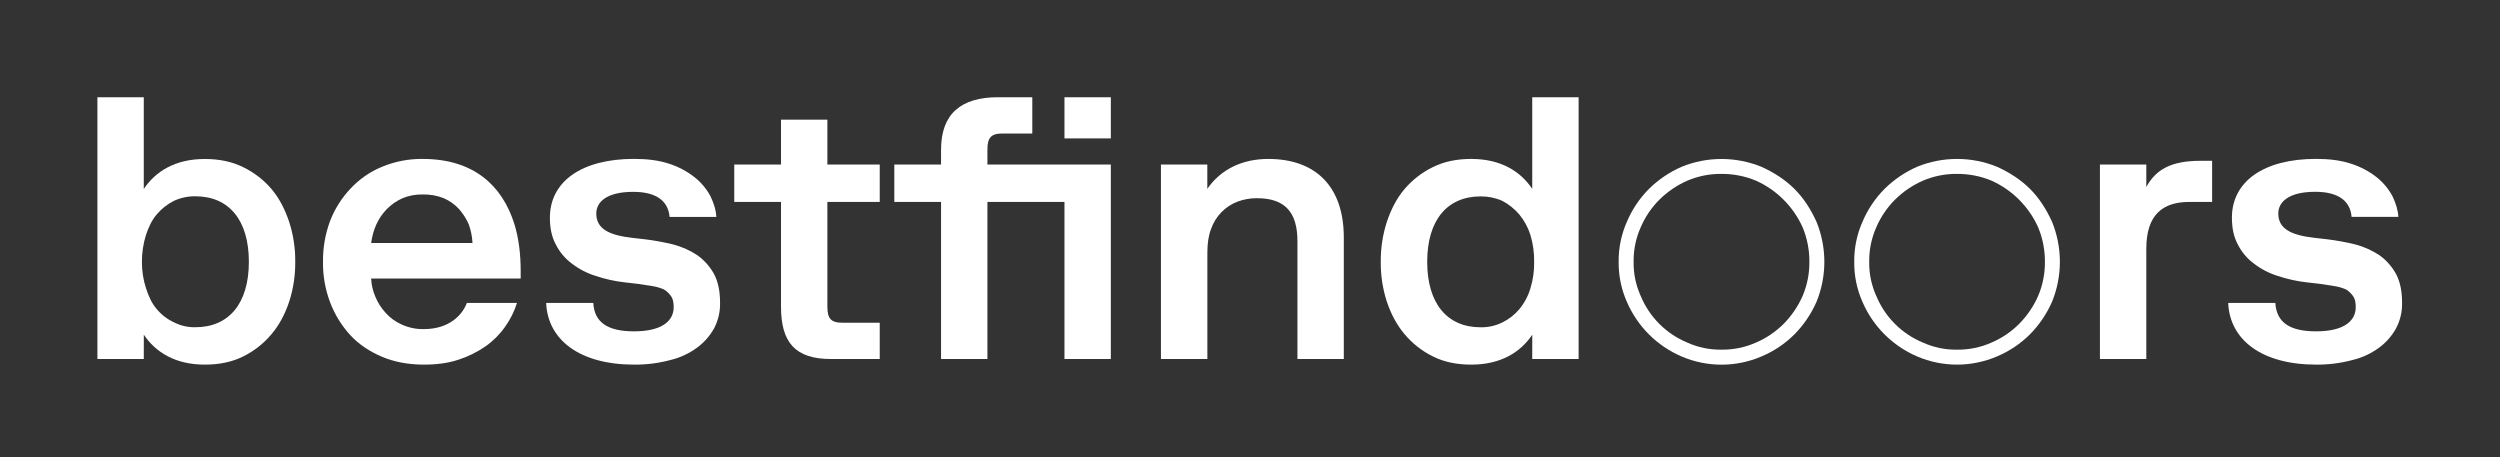
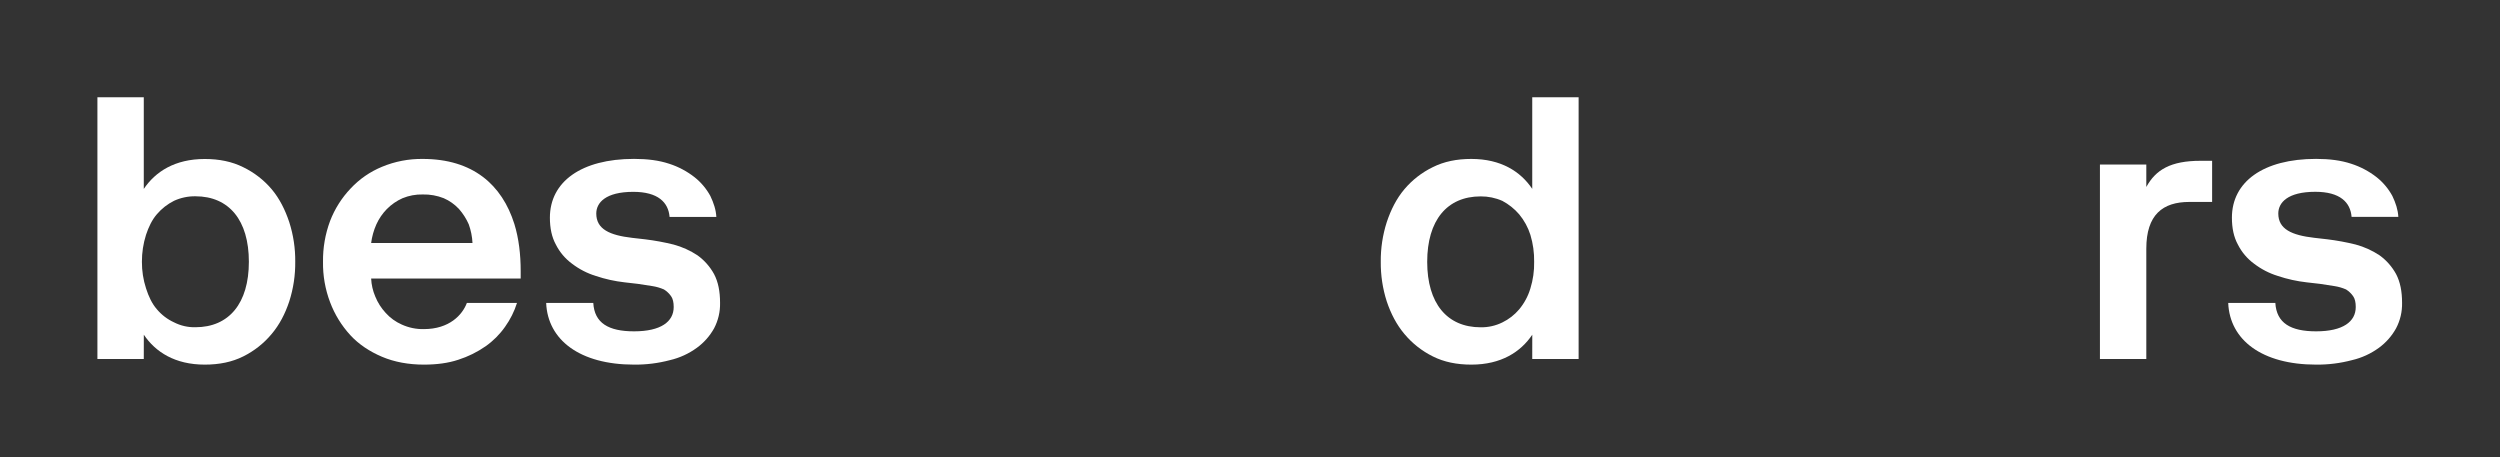
<svg xmlns="http://www.w3.org/2000/svg" width="100%" height="100%" viewBox="0 0 2127 389" version="1.1" xml:space="preserve" style="fill-rule:evenodd;clip-rule:evenodd;stroke-linejoin:round;stroke-miterlimit:2;">
  <rect x="0" y="0" width="2127" height="389" fill="#333333" stroke="none" />
  <path d="M122.33,305.45L82.88,305.45L82.88,82.73L122.33,82.73L122.33,160.73C132.2,146.09 148.74,135.27 174.19,135.27C186.6,135.27 197.42,137.5 206.97,142.27C216.246,146.761 224.482,153.141 231.15,161C237.83,168.95 242.6,178.5 246.1,189C249.591,199.895 251.31,211.28 251.19,222.72C251.31,234.163 249.592,245.552 246.1,256.45C242.6,266.95 237.83,276.18 231.15,284.13C224.511,292.099 216.286,298.6 207,303.22C197.45,308 186.63,310.22 174.22,310.22C148.77,310.22 132.22,299.4 122.36,284.77L122.33,305.45ZM120.74,222.72C120.688,230.389 121.87,238.016 124.24,245.31C126.47,252.31 129.33,258.36 133.47,263.13C137.459,267.883 142.457,271.688 148.1,274.27C153.712,277.127 159.945,278.549 166.24,278.41C194.88,278.41 211.74,258.04 211.74,222.72C211.74,187.4 194.88,167 166.24,167C159.985,166.912 153.788,168.217 148.1,170.82C142.507,173.62 137.532,177.514 133.47,182.27C129.33,187.05 126.47,193.09 124.24,199.77C121.891,207.192 120.71,214.935 120.74,222.72Z" style="fill:white;fill-rule:nonzero;" />
  <path d="M439.86,257.72C437.568,265.003 434.131,271.876 429.68,278.08C425.163,284.513 419.563,290.113 413.13,294.63C405.999,299.573 398.173,303.432 389.91,306.08C381.32,308.95 371.45,310.22 360.63,310.22C347.63,310.22 335.5,308 325,303.54C314.5,299.08 305.27,293 298,285.09C290.539,276.939 284.707,267.434 280.82,257.09C276.671,246.114 274.635,234.452 274.82,222.72C274.664,210.889 276.698,199.131 280.82,188.04C284.776,177.752 290.723,168.346 298.32,160.36C305.779,152.359 314.881,146.065 325,141.91C335.984,137.344 347.786,135.068 359.68,135.22C402.32,135.22 427.13,157.22 437.63,190.59C441.45,203 443,216.68 443,230.68L443,237L315.77,237C316.02,242.258 317.205,247.429 319.27,252.27C321.359,257.442 324.379,262.187 328.18,266.27C331.983,270.499 336.648,273.865 341.86,276.14C347.747,278.82 354.163,280.139 360.63,280C382.27,280 393.41,267.91 397.22,257.73L439.86,257.72ZM359.68,165.45C353.795,165.31 347.945,166.393 342.5,168.63C337.506,170.844 332.971,173.975 329.13,177.86C325.425,181.639 322.413,186.039 320.23,190.86C317.973,195.913 316.47,201.27 315.77,206.76L402,206.76C401.736,201.331 400.664,195.972 398.82,190.86C396.742,186.128 393.949,181.744 390.54,177.86C386.893,173.916 382.466,170.773 377.54,168.63C371.859,166.388 365.786,165.307 359.68,165.45Z" style="fill:white;fill-rule:nonzero;" />
  <path d="M531.49,240.22C523.155,239.286 514.943,237.472 506.99,234.81C499.629,232.552 492.73,228.996 486.62,224.31C480.846,220.056 476.159,214.498 472.94,208.09C469.44,201.72 467.85,194.09 467.85,185.18C467.85,154.64 494.58,135.18 539.44,135.18C550.89,135.18 560.76,136.46 569.35,139.32C577.191,141.841 584.521,145.735 591,150.82C596.475,155.177 601.021,160.587 604.37,166.73C607.23,172.73 609.14,178.5 609.46,184.54L569.67,184.54C568.67,172.13 559.8,163.22 538.8,163.22C515.26,163.22 507.31,172.45 507.31,181.68C507.31,195.04 518.76,200.13 537.85,202.36L549,203.63C557.142,204.628 565.217,206.118 573.18,208.09C580.417,210.052 587.292,213.165 593.54,217.31C599.328,221.51 604.11,226.945 607.54,233.22C611.04,239.9 612.63,247.86 612.63,257.72C612.798,265.248 611.047,272.696 607.54,279.36C603.918,285.87 598.922,291.514 592.9,295.9C586.052,300.906 578.262,304.478 570,306.4C560.035,309.042 549.759,310.327 539.45,310.22C493.32,310.22 465.95,289.22 464.68,257.72L504.77,257.72C505.72,274.9 517.77,281.9 539.45,281.9C562.36,281.9 573.18,273.63 573.18,261.22C573.18,257.4 572.54,254.22 570.95,251.99C569.338,249.697 567.28,247.751 564.9,246.27C561.75,244.896 558.436,243.935 555.04,243.41C551.22,242.743 547.083,242.107 542.63,241.5L531.49,240.22Z" style="fill:white;fill-rule:nonzero;" />
-   <path d="M664.48,171.81L624.71,171.81L624.71,140L664.48,140L664.48,101.82L703.93,101.82L703.93,140L748.48,140L748.48,171.81L703.93,171.81L703.93,260.91C703.93,270.77 706.8,274.59 716.66,274.59L748.48,274.59L748.48,305.45L707.11,305.45C676.57,305.45 664.48,291.45 664.48,260.91L664.48,171.81Z" style="fill:white;fill-rule:nonzero;" />
-   <path d="M840.1,171.81L840.1,305.45L800.65,305.45L800.65,171.81L760.88,171.81L760.88,140L800.65,140L800.65,127.27C800.65,96.73 817.83,82.73 849.01,82.73L878.28,82.73L878.28,113.59L852.83,113.59C842.97,113.59 840.1,117.41 840.1,127.27L840.1,140L945.1,140L945.1,305.45L905.65,305.45L905.65,171.81L840.1,171.81ZM905.65,82.73L945.1,82.73L945.1,117.73L905.65,117.73L905.65,82.73Z" style="fill:white;fill-rule:nonzero;" />
-   <path d="M1027.18,160.68C1038.31,144.45 1056.45,135.22 1079.04,135.22C1119.13,135.22 1143.31,158.45 1143.31,202.04L1143.31,305.45L1103.86,305.45L1103.86,205.22C1103.86,181.04 1093.68,168.63 1069.49,168.63C1063.87,168.577 1058.28,169.55 1053,171.5C1042.41,175.516 1034.13,184.027 1030.41,194.72C1028.18,200.45 1027.23,207.13 1027.23,214.77L1027.23,305.45L987.73,305.45L987.73,140L1027.18,140L1027.18,160.68Z" style="fill:white;fill-rule:nonzero;" />
  <path d="M1303.66,284.77C1293.8,299.4 1277.26,310.22 1251.8,310.22C1239.39,310.22 1228.57,308 1219.03,303.22C1209.73,298.607 1201.5,292.104 1194.85,284.13C1188.17,276.18 1183.39,266.95 1179.85,256.45C1176.36,245.552 1174.64,234.163 1174.76,222.72C1174.64,211.28 1176.36,199.895 1179.85,189C1183.35,178.5 1188.13,168.95 1194.85,161C1201.5,153.125 1209.73,146.728 1219,142.22C1228.54,137.45 1239.36,135.22 1251.77,135.22C1277.23,135.22 1293.77,146.04 1303.63,160.68L1303.63,82.73L1343.09,82.73L1343.09,305.45L1303.63,305.45L1303.66,284.77ZM1305.25,222.77C1305.38,215.015 1304.31,207.287 1302.07,199.86C1300.05,193.464 1296.81,187.521 1292.53,182.36C1288.51,177.684 1283.65,173.801 1278.21,170.91C1272.4,168.339 1266.11,167.036 1259.76,167.09C1231.12,167.09 1214.26,187.46 1214.26,222.77C1214.26,258.08 1231.12,278.46 1259.76,278.46C1266.15,278.563 1272.48,277.144 1278.21,274.32C1283.71,271.647 1288.59,267.852 1292.53,263.18C1296.88,257.946 1300.13,251.884 1302.07,245.36C1304.33,238.032 1305.41,230.388 1305.25,222.72L1305.25,222.77Z" style="fill:white;fill-rule:nonzero;" />
-   <path d="M1377.15,222.72C1377.02,211.016 1379.4,199.419 1384.15,188.72C1388.56,178.271 1394.93,168.765 1402.92,160.72C1410.93,152.833 1420.32,146.472 1430.61,141.95C1452.42,133.036 1476.89,133.036 1498.7,141.95C1509.19,146.72 1518.7,152.76 1526.7,160.72C1534.7,168.68 1540.7,178.22 1545.48,188.72C1554.38,210.535 1554.38,234.995 1545.48,256.81C1540.95,267.099 1534.59,276.479 1526.7,284.49C1518.66,292.484 1509.15,298.857 1498.7,303.26C1476.97,312.589 1452.34,312.589 1430.61,303.26C1409.76,294.294 1393.12,277.66 1384.15,256.81C1379.39,246.083 1377.01,234.454 1377.15,222.72ZM1389.88,222.72C1389.71,232.711 1391.76,242.618 1395.88,251.72C1403.3,269.745 1417.63,284.074 1435.65,291.49C1444.75,295.611 1454.66,297.66 1464.65,297.49C1474.72,297.62 1484.71,295.573 1493.92,291.49C1502.71,287.734 1510.7,282.334 1517.47,275.58C1524.3,268.688 1529.8,260.6 1533.7,251.72C1537.58,242.549 1539.52,232.677 1539.42,222.72C1539.49,212.679 1537.54,202.726 1533.7,193.45C1525.77,175.769 1511.6,161.609 1493.92,153.68C1484.65,149.83 1474.69,147.881 1464.65,147.95C1454.69,147.843 1444.82,149.794 1435.65,153.68C1426.77,157.581 1418.67,163.083 1411.78,169.91C1405.03,176.67 1399.63,184.661 1395.88,193.45C1391.79,202.66 1389.75,212.645 1389.88,222.72Z" style="fill:white;fill-rule:nonzero;" />
-   <path d="M1577.59,222.72C1577.46,211.016 1579.84,199.419 1584.59,188.72C1589,178.271 1595.37,168.765 1603.36,160.72C1611.36,152.825 1620.72,146.451 1631,141.91C1652.81,132.996 1677.28,132.996 1699.09,141.91C1709.59,146.68 1719.09,152.72 1727.09,160.68C1735.09,168.64 1741.09,178.18 1745.87,188.68C1754.77,210.495 1754.77,234.955 1745.87,256.77C1741.34,267.059 1734.98,276.439 1727.09,284.45C1719.05,292.446 1709.54,298.819 1699.09,303.22C1677.36,312.549 1652.73,312.549 1631,303.22C1610.15,294.25 1593.52,277.617 1584.55,256.77C1579.81,246.052 1577.44,234.438 1577.59,222.72ZM1590.32,222.72C1590.15,232.711 1592.2,242.618 1596.32,251.72C1603.74,269.745 1618.07,284.074 1636.09,291.49C1645.18,295.603 1655.07,297.653 1665.04,297.49C1675.11,297.62 1685.1,295.573 1694.31,291.49C1703.1,287.732 1711.09,282.332 1717.86,275.58C1724.68,268.69 1730.18,260.601 1734.08,251.72C1737.97,242.551 1739.92,232.678 1739.81,222.72C1739.88,212.678 1737.93,202.724 1734.08,193.45C1726.15,175.768 1711.99,161.607 1694.31,153.68C1685.04,149.83 1675.08,147.881 1665.04,147.95C1655.1,147.85 1645.24,149.8 1636.09,153.68C1627.2,157.578 1619.11,163.08 1612.22,169.91C1605.47,176.67 1600.07,184.661 1596.32,193.45C1592.23,202.66 1590.19,212.645 1590.32,222.72Z" style="fill:white;fill-rule:nonzero;" />
  <path d="M1862.67,171.81C1840.08,171.81 1826.08,182.63 1826.08,211.59L1826.08,305.45L1786.62,305.45L1786.62,140L1826.08,140L1826.08,159.09C1834.08,144.45 1846.76,136.81 1872.21,136.81L1882.07,136.81L1882.07,171.81L1862.67,171.81Z" style="fill:white;fill-rule:nonzero;" />
  <path d="M1962.57,240.22C1954.24,239.286 1946.02,237.472 1938.07,234.81C1930.71,232.554 1923.82,228.998 1917.71,224.31C1911.92,220.062 1907.23,214.503 1904,208.09C1900.5,201.72 1898.91,194.09 1898.91,185.18C1898.91,154.64 1925.64,135.18 1970.5,135.18C1981.96,135.18 1991.82,136.46 2000.41,139.32C2008.24,141.833 2015.57,145.713 2022.05,150.78C2027.52,155.14 2032.06,160.549 2035.41,166.69C2038.27,172.69 2040.18,178.46 2040.5,184.5L2000.73,184.5C1999.73,172.09 1990.86,163.18 1969.87,163.18C1946.32,163.18 1938.37,172.41 1938.37,181.64C1938.37,195 1949.82,200.09 1968.91,202.32L1980.05,203.59C1988.19,204.588 1996.27,206.078 2004.23,208.05C2011.47,210.01 2018.34,213.123 2024.59,217.27C2030.38,221.47 2035.16,226.905 2038.59,233.18C2042.09,239.86 2043.68,247.82 2043.68,257.68C2043.85,265.208 2042.1,272.656 2038.59,279.32C2034.99,285.838 2030.01,291.495 2024,295.9C2017.15,300.905 2009.36,304.477 2001.09,306.4C1991.13,309.042 1980.85,310.327 1970.54,310.22C1924.41,310.22 1897.04,289.22 1895.77,257.72L1935.86,257.72C1936.86,274.9 1948.91,281.9 1970.54,281.9C1993.45,281.9 2004.27,273.63 2004.27,261.22C2004.27,257.4 2003.63,254.22 2002.04,251.99C2000.44,249.704 1998.4,247.759 1996.04,246.27C1992.89,244.897 1989.57,243.936 1986.17,243.41C1982.36,242.743 1978.23,242.107 1973.76,241.5L1962.57,240.22Z" style="fill:white;fill-rule:nonzero;" />
</svg>